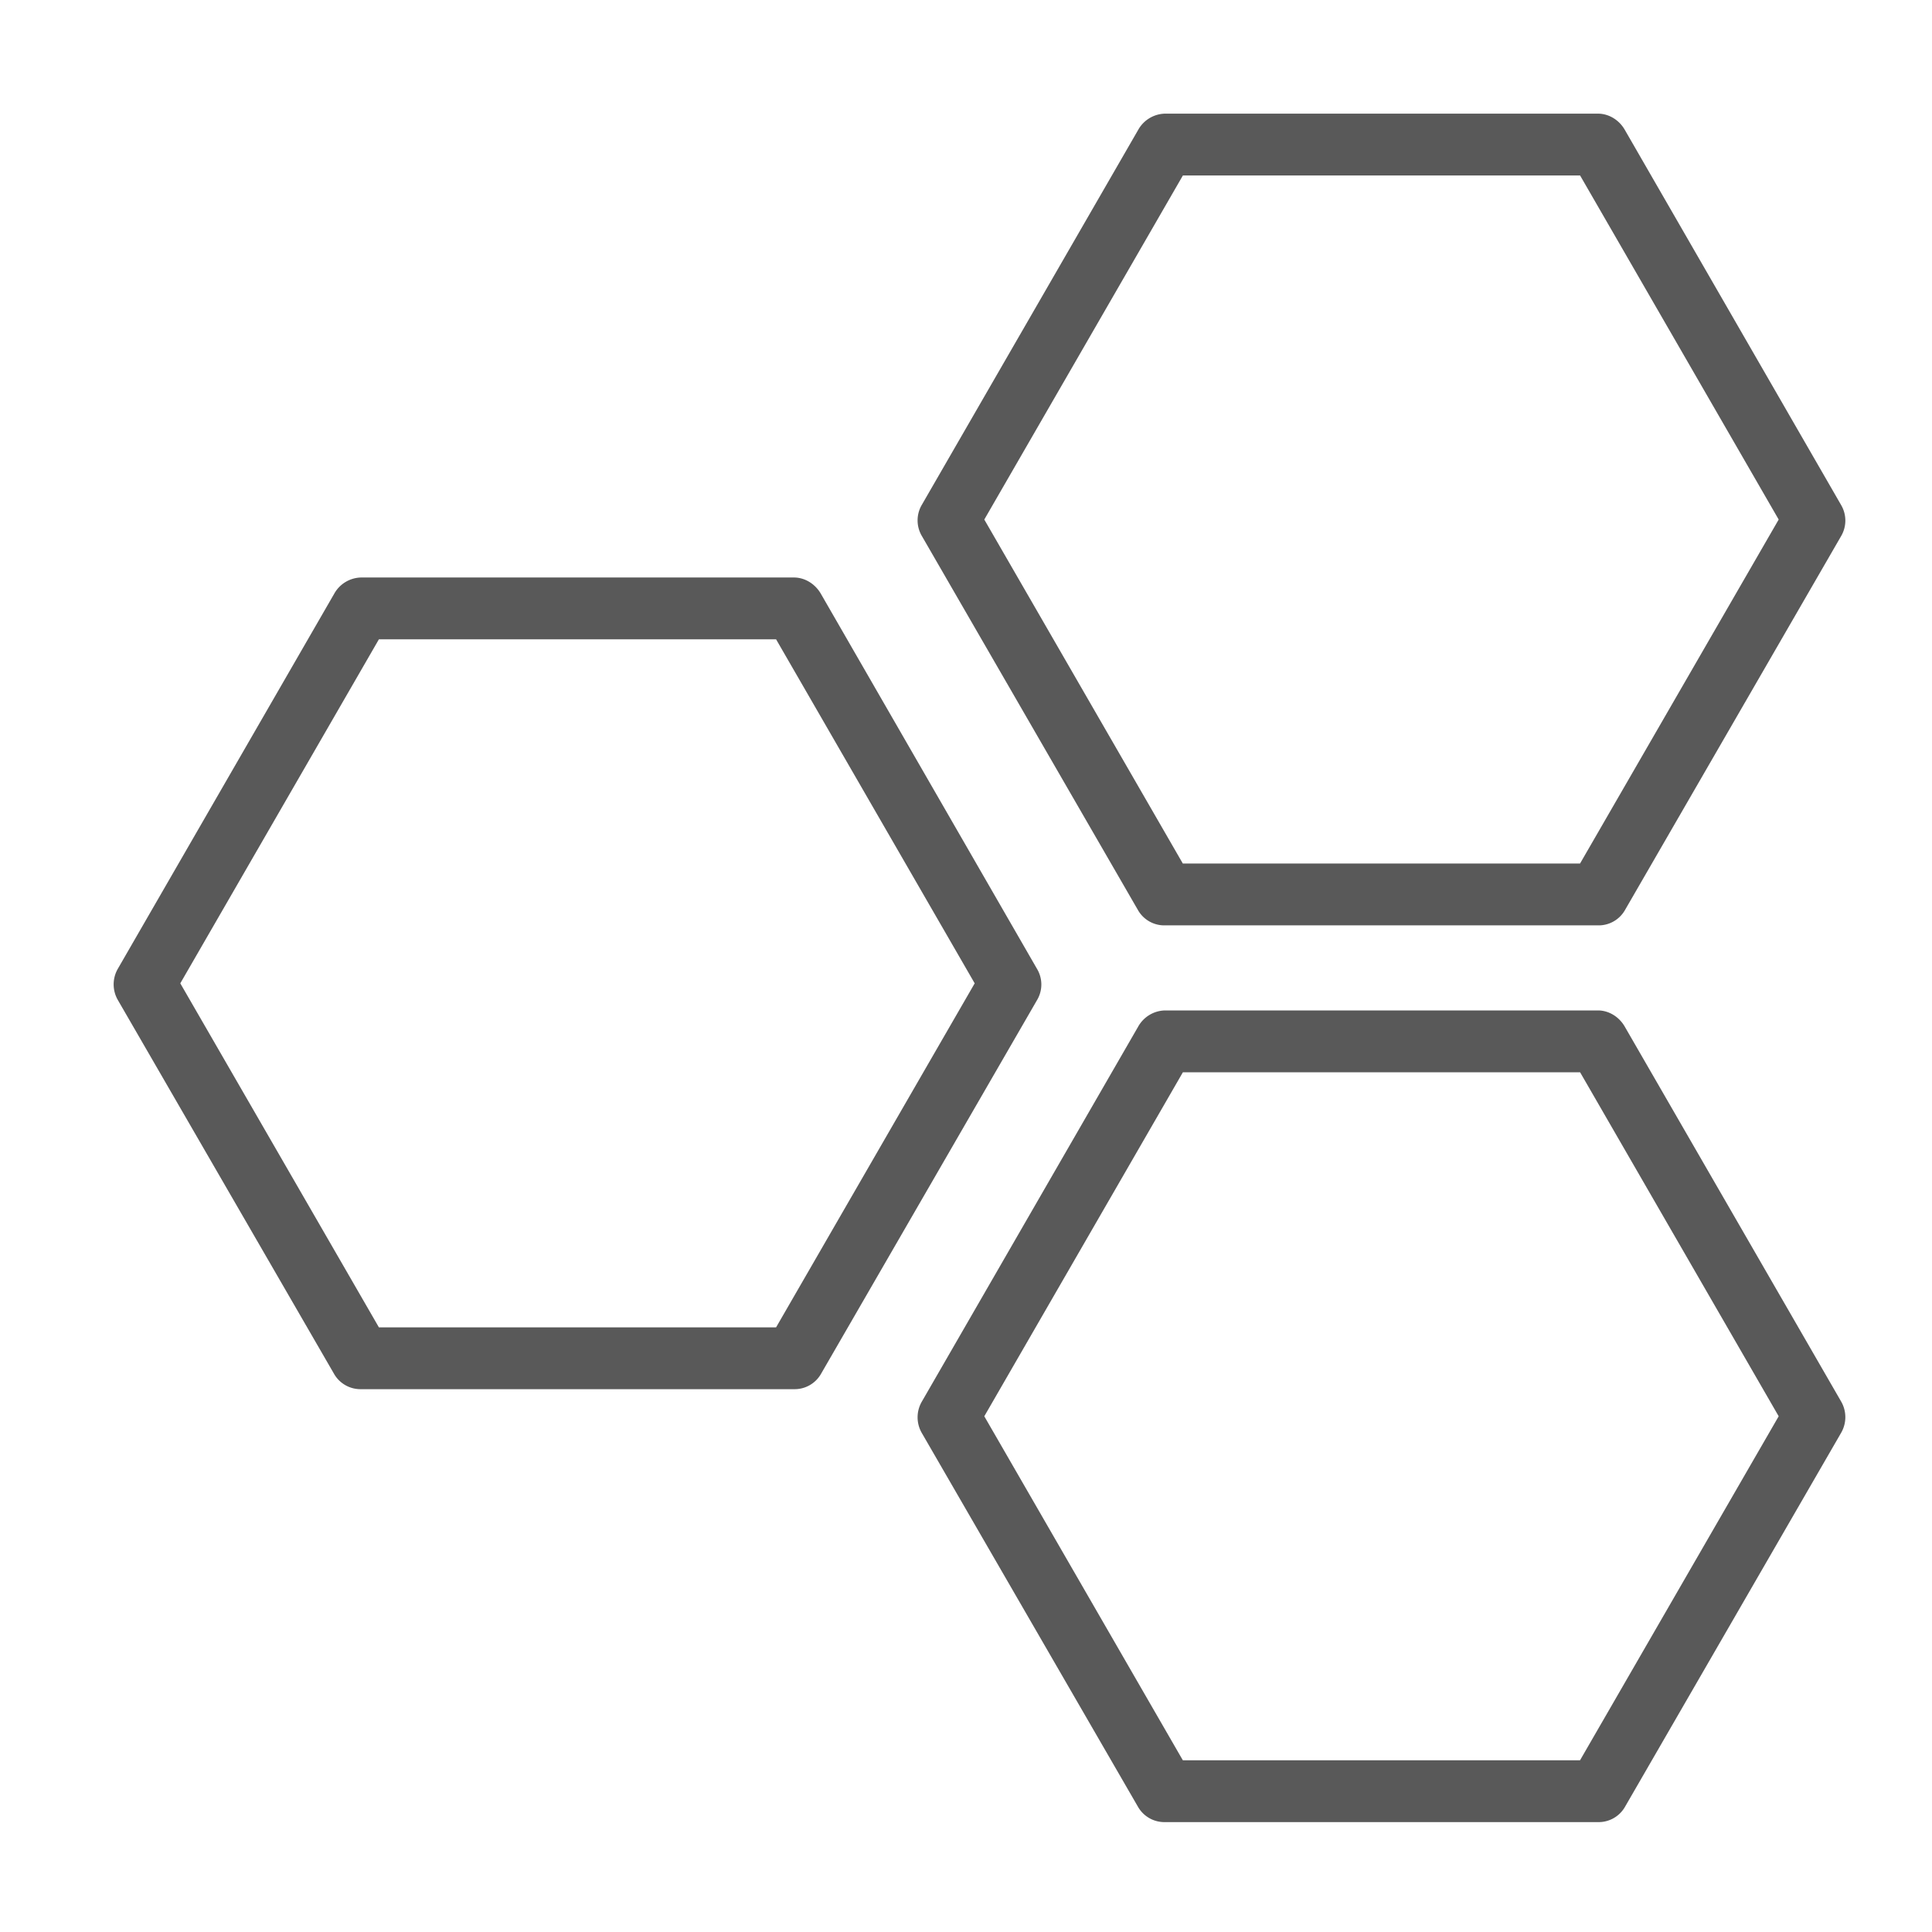
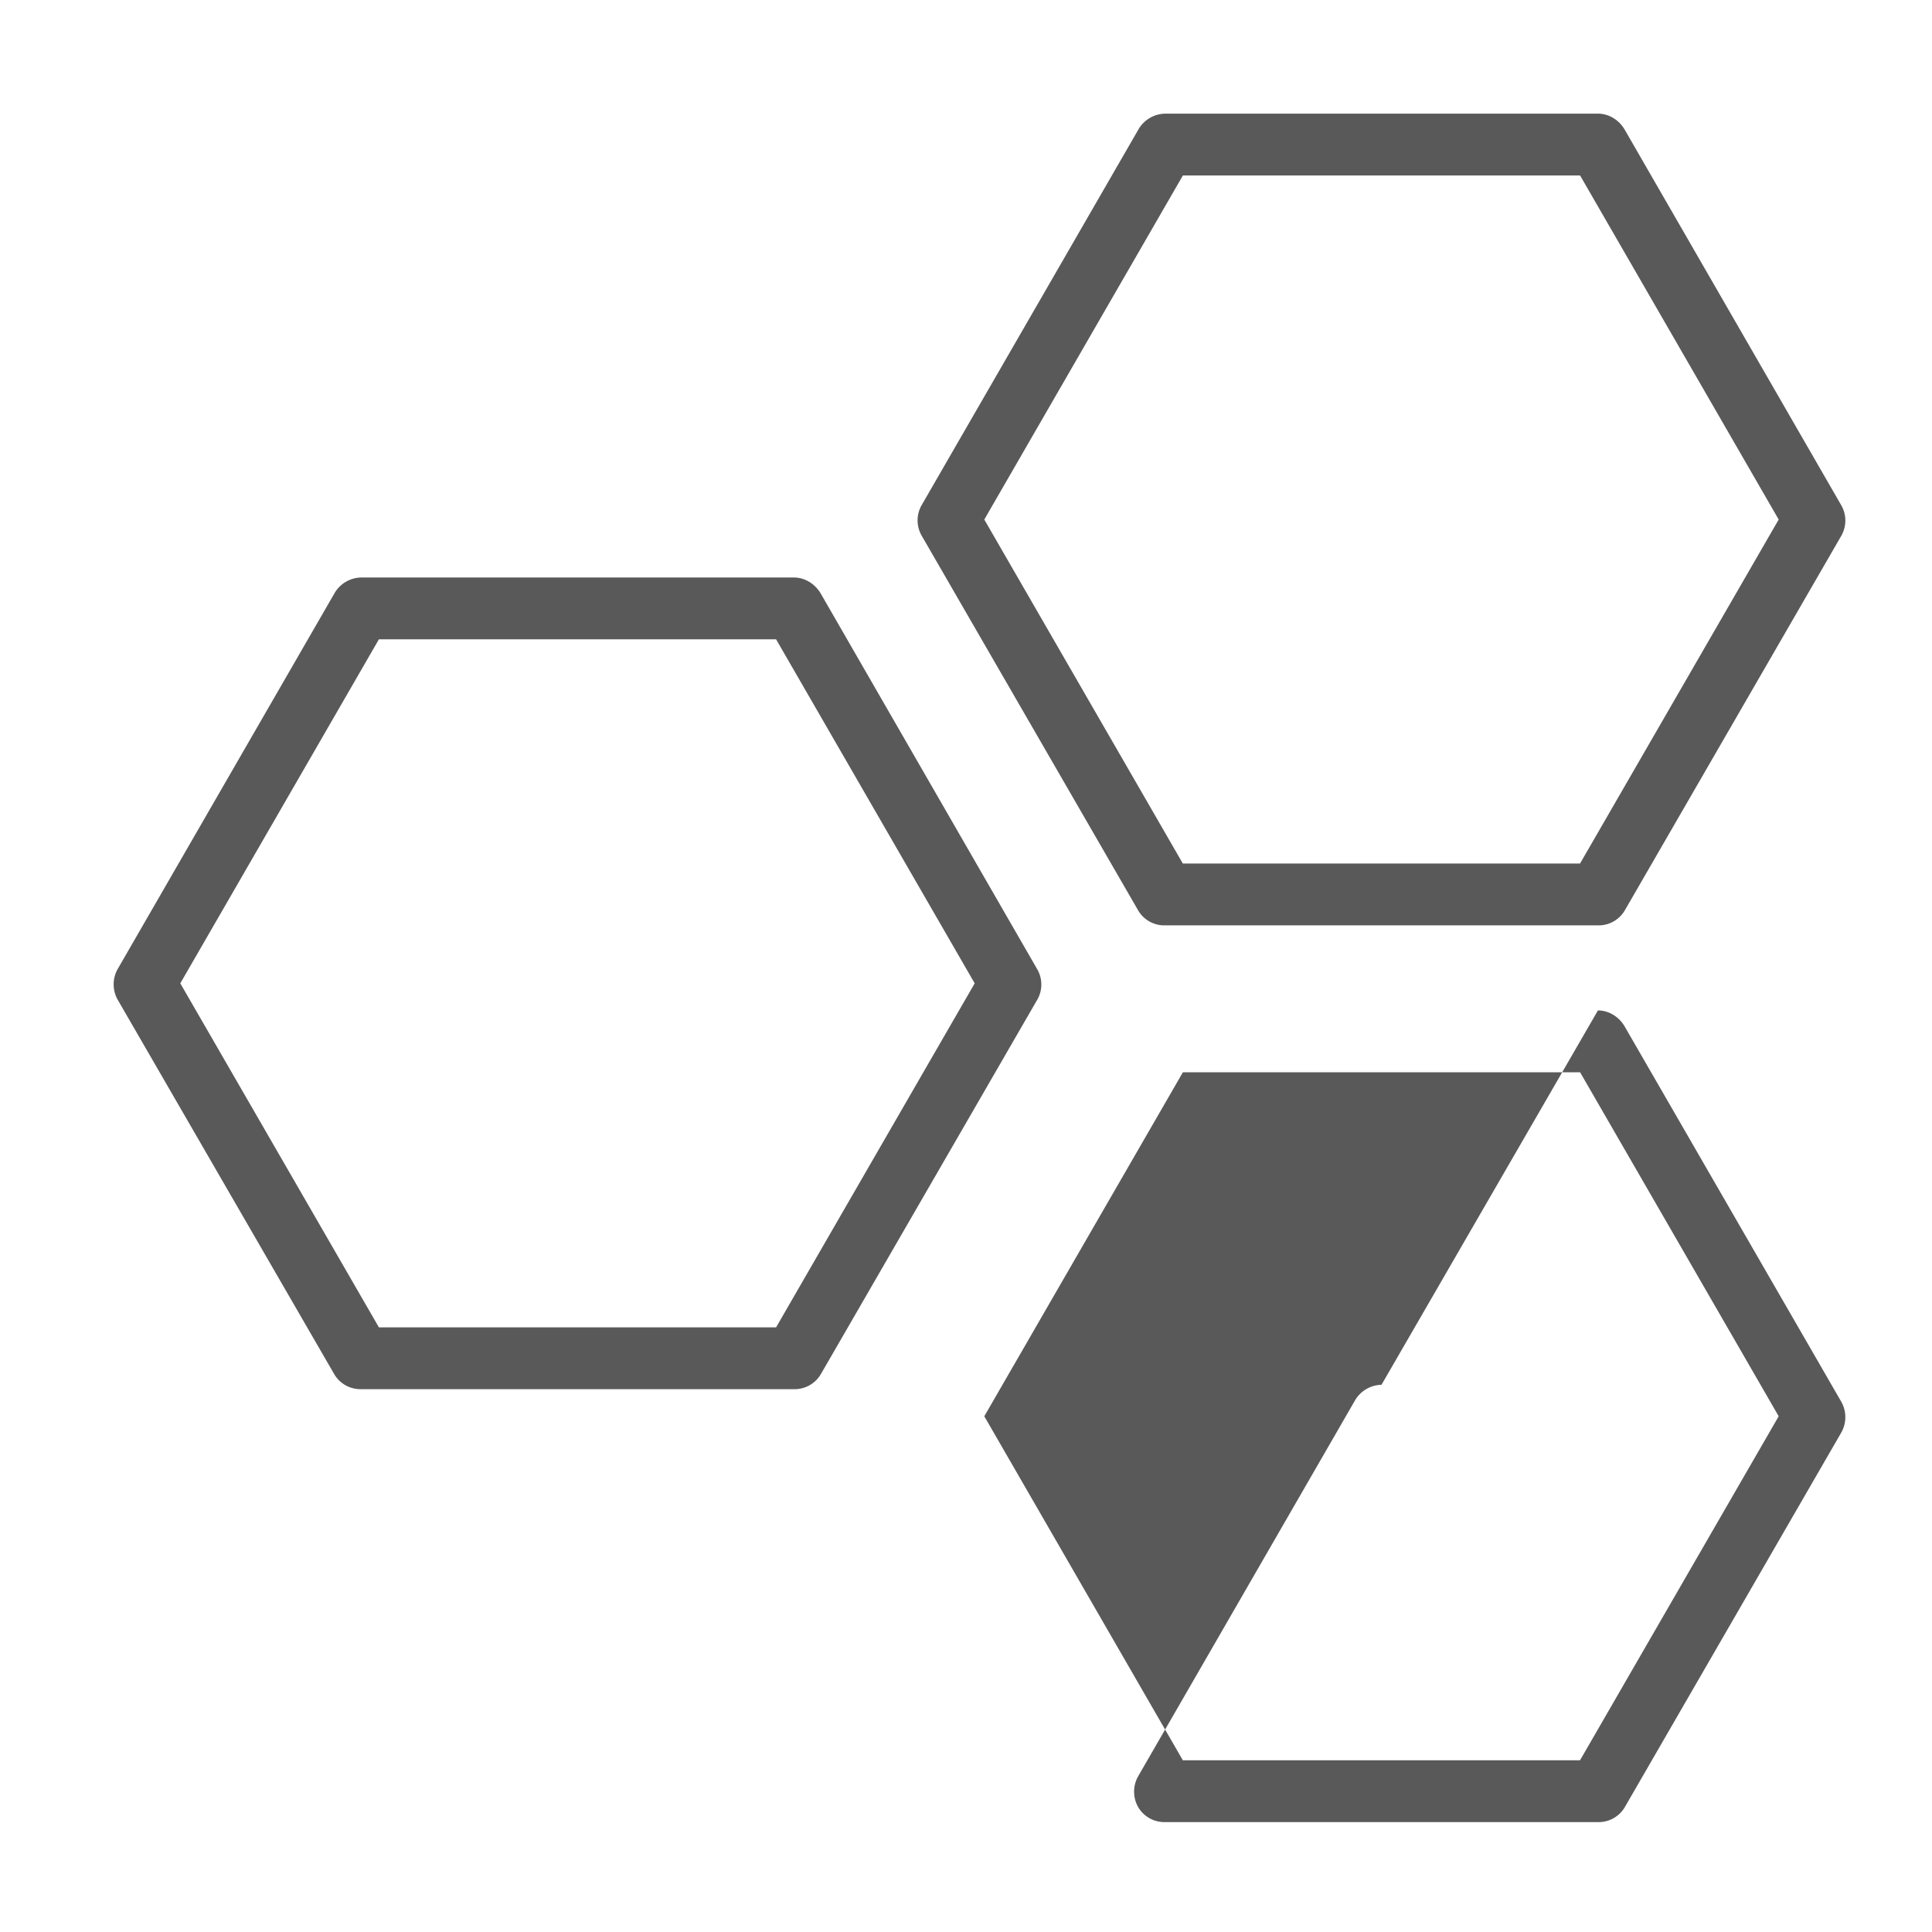
<svg xmlns="http://www.w3.org/2000/svg" viewBox="0 0 34 34">
-   <path fill="#595959" fill-rule="nonzero" d="M28.121 17.782c.195 0 .374.115.471.283l3.81 6.601a.55.55 0 0 1 0 .547l-3.81 6.593a.534.534 0 0 1-.471.26h-7.619a.535.535 0 0 1-.471-.262l-3.81-6.588a.55.55 0 0 1 0-.547l3.81-6.604a.555.555 0 0 1 .471-.283zm-.314 1.088h-6.99l-3.495 6.054 3.494 6.054h6.99l3.496-6.054-3.495-6.054zm-13.835-8.707c.195 0 .374.115.472.283l3.809 6.61a.535.535 0 0 1 0 .539l-3.81 6.592a.534.534 0 0 1-.47.26h-7.62a.535.535 0 0 1-.47-.262l-3.81-6.588a.55.55 0 0 1 0-.547l3.81-6.604a.555.555 0 0 1 .47-.283zm-.314 1.088h-6.99l-3.495 6.054 3.495 6.054h6.99l3.495-6.054-3.495-6.054zM28.121 2c.195 0 .374.114.471.282l3.81 6.608a.54.54 0 0 1 0 .542l-3.81 6.592a.534.534 0 0 1-.471.261h-7.619a.534.534 0 0 1-.471-.261l-3.81-6.595a.54.54 0 0 1 0-.542l3.81-6.603A.555.555 0 0 1 20.502 2zm-.314 1.088h-6.99l-3.495 6.055 3.494 6.054h6.99l3.496-6.054-3.495-6.055z" />
+   <path fill="#595959" fill-rule="nonzero" d="M28.121 17.782c.195 0 .374.115.471.283l3.81 6.601a.55.55 0 0 1 0 .547l-3.81 6.593a.534.534 0 0 1-.471.26h-7.619a.535.535 0 0 1-.471-.262a.55.55 0 0 1 0-.547l3.81-6.604a.555.555 0 0 1 .471-.283zm-.314 1.088h-6.99l-3.495 6.054 3.494 6.054h6.99l3.496-6.054-3.495-6.054zm-13.835-8.707c.195 0 .374.115.472.283l3.809 6.61a.535.535 0 0 1 0 .539l-3.81 6.592a.534.534 0 0 1-.47.26h-7.62a.535.535 0 0 1-.47-.262l-3.81-6.588a.55.55 0 0 1 0-.547l3.81-6.604a.555.555 0 0 1 .47-.283zm-.314 1.088h-6.99l-3.495 6.054 3.495 6.054h6.99l3.495-6.054-3.495-6.054zM28.121 2c.195 0 .374.114.471.282l3.81 6.608a.54.54 0 0 1 0 .542l-3.81 6.592a.534.534 0 0 1-.471.261h-7.619a.534.534 0 0 1-.471-.261l-3.81-6.595a.54.54 0 0 1 0-.542l3.81-6.603A.555.555 0 0 1 20.502 2zm-.314 1.088h-6.99l-3.495 6.055 3.494 6.054h6.99l3.496-6.054-3.495-6.055z" />
</svg>